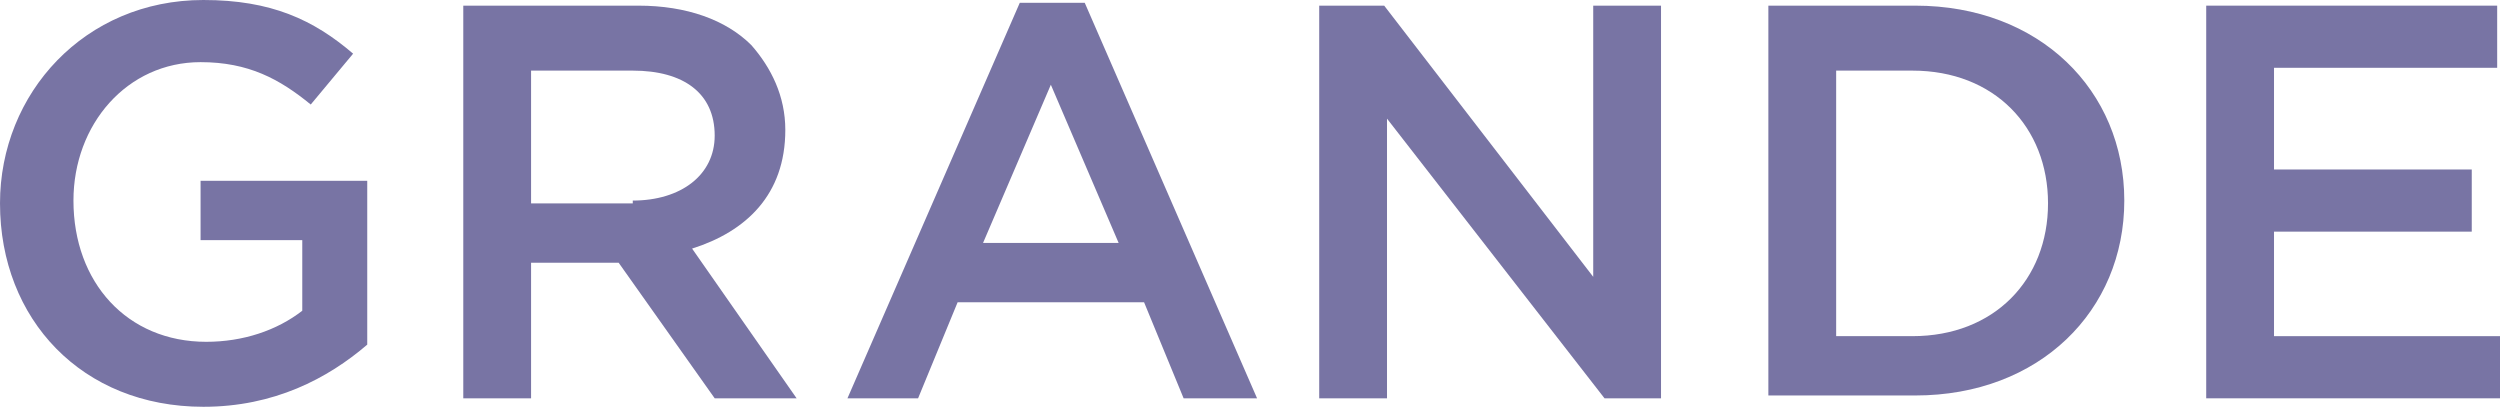
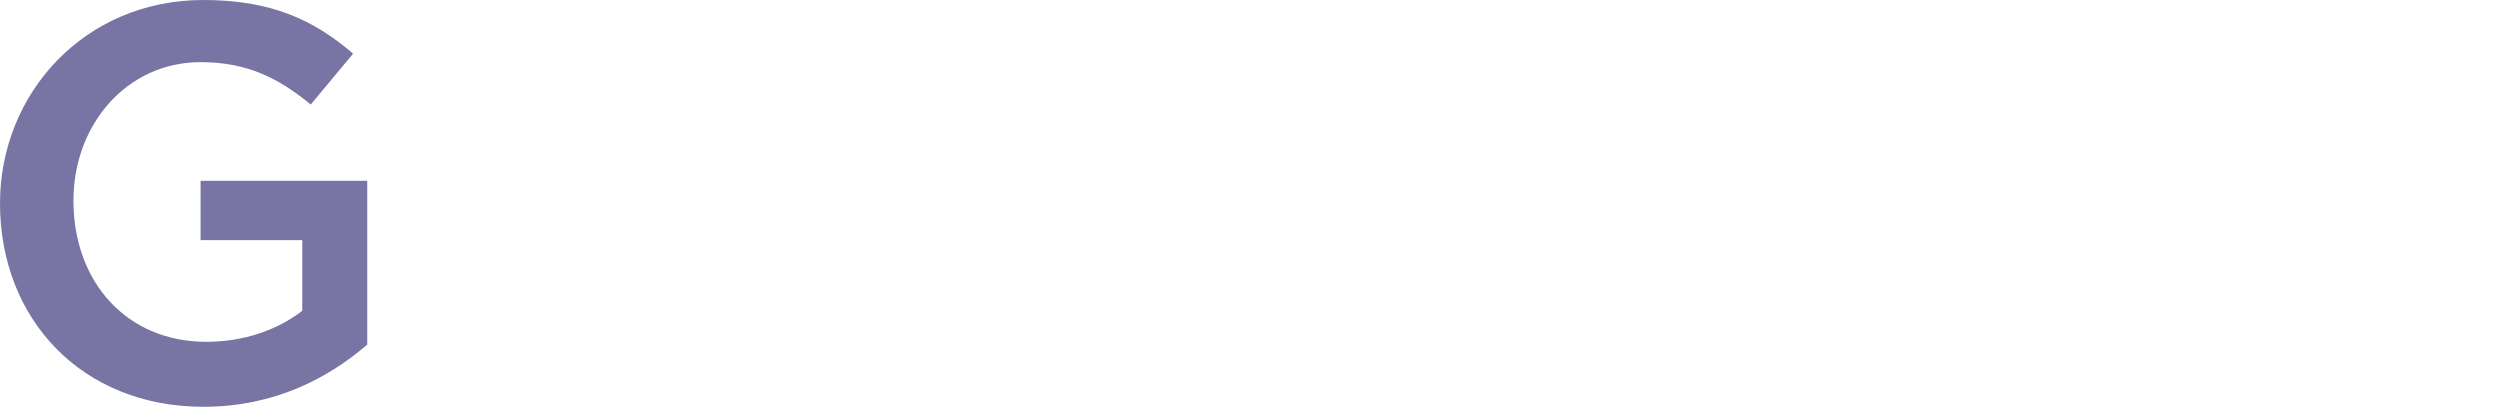
<svg xmlns="http://www.w3.org/2000/svg" enable-background="new 0 0 88.5 14.4" viewBox="0 0 88.5 14.4">
  <g fill="#7874a4">
    <path d="m0 7.2c0-3.9 3-7.2 7.2-7.2 2.4 0 3.9.7 5.3 1.9l-1.5 1.8c-1.1-.9-2.2-1.5-3.9-1.5-2.6 0-4.5 2.2-4.5 4.9 0 2.9 1.9 5 4.7 5 1.3 0 2.5-.4 3.4-1.1v-2.5h-3.6v-2.1h5.9v5.8c-1.4 1.2-3.3 2.2-5.8 2.2-4.3 0-7.2-3.1-7.2-7.2z" />
-     <path d="m16.4.2h6.2c1.7 0 3.1.5 4 1.4.7.8 1.2 1.8 1.2 3 0 2.3-1.4 3.6-3.3 4.2l3.7 5.3h-2.9l-3.4-4.8h-3.1v4.8h-2.4zm6 6.9c1.7 0 2.9-.9 2.9-2.3 0-1.5-1.1-2.3-2.9-2.3h-3.6v4.7h3.6z" />
-     <path d="m36.1.1h2.3l6.1 14h-2.6l-1.4-3.4h-6.6l-1.4 3.4h-2.5zm3.5 8.5-2.4-5.6-2.4 5.6z" />
-     <path d="m46.7.2h2.3l7.4 9.6v-9.6h2.4v13.9h-2l-7.7-9.9v9.9h-2.4z" />
-     <path d="m62.6.2h5.2c4.4 0 7.4 3 7.4 6.9 0 3.9-3 6.9-7.4 6.9h-5.2zm2.4 2.3v9.4h2.7c2.9 0 4.8-2 4.8-4.7 0-2.7-1.9-4.7-4.8-4.7z" />
-     <path d="m78.1.2h10.3v2.2h-7.9v3.6h7v2.2h-7v3.7h8v2.2h-10.4z" />
  </g>
</svg>